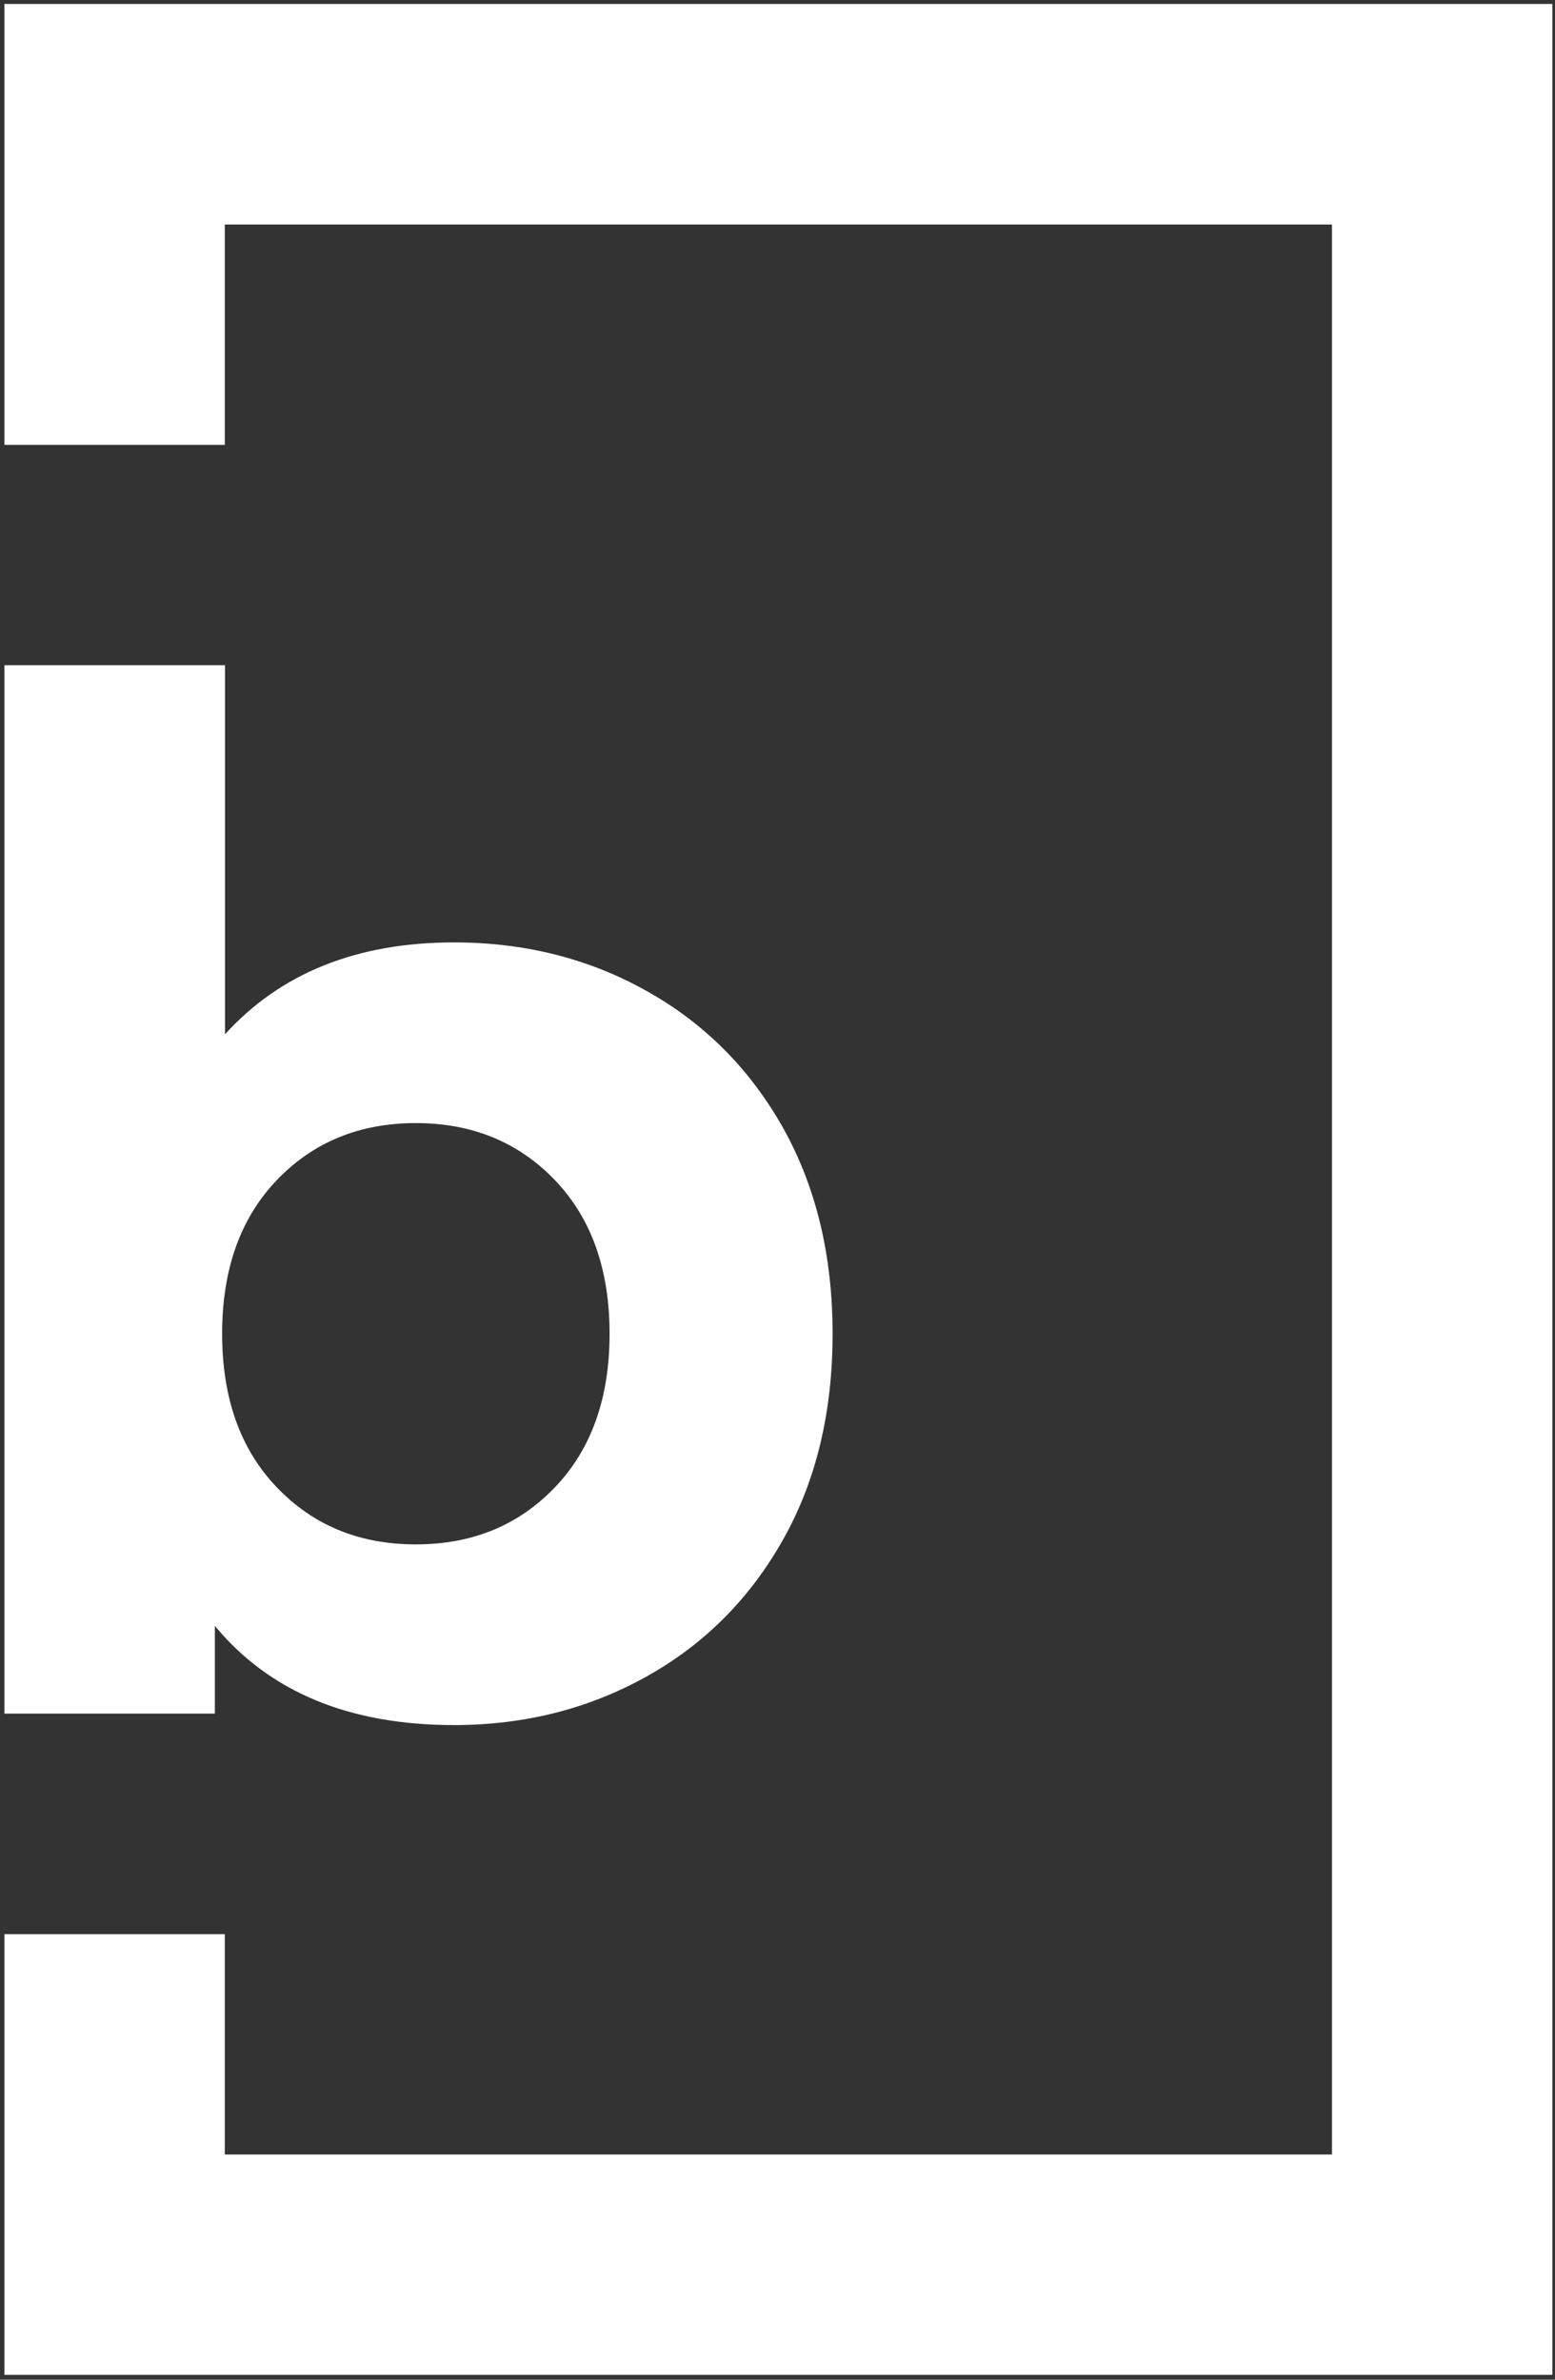
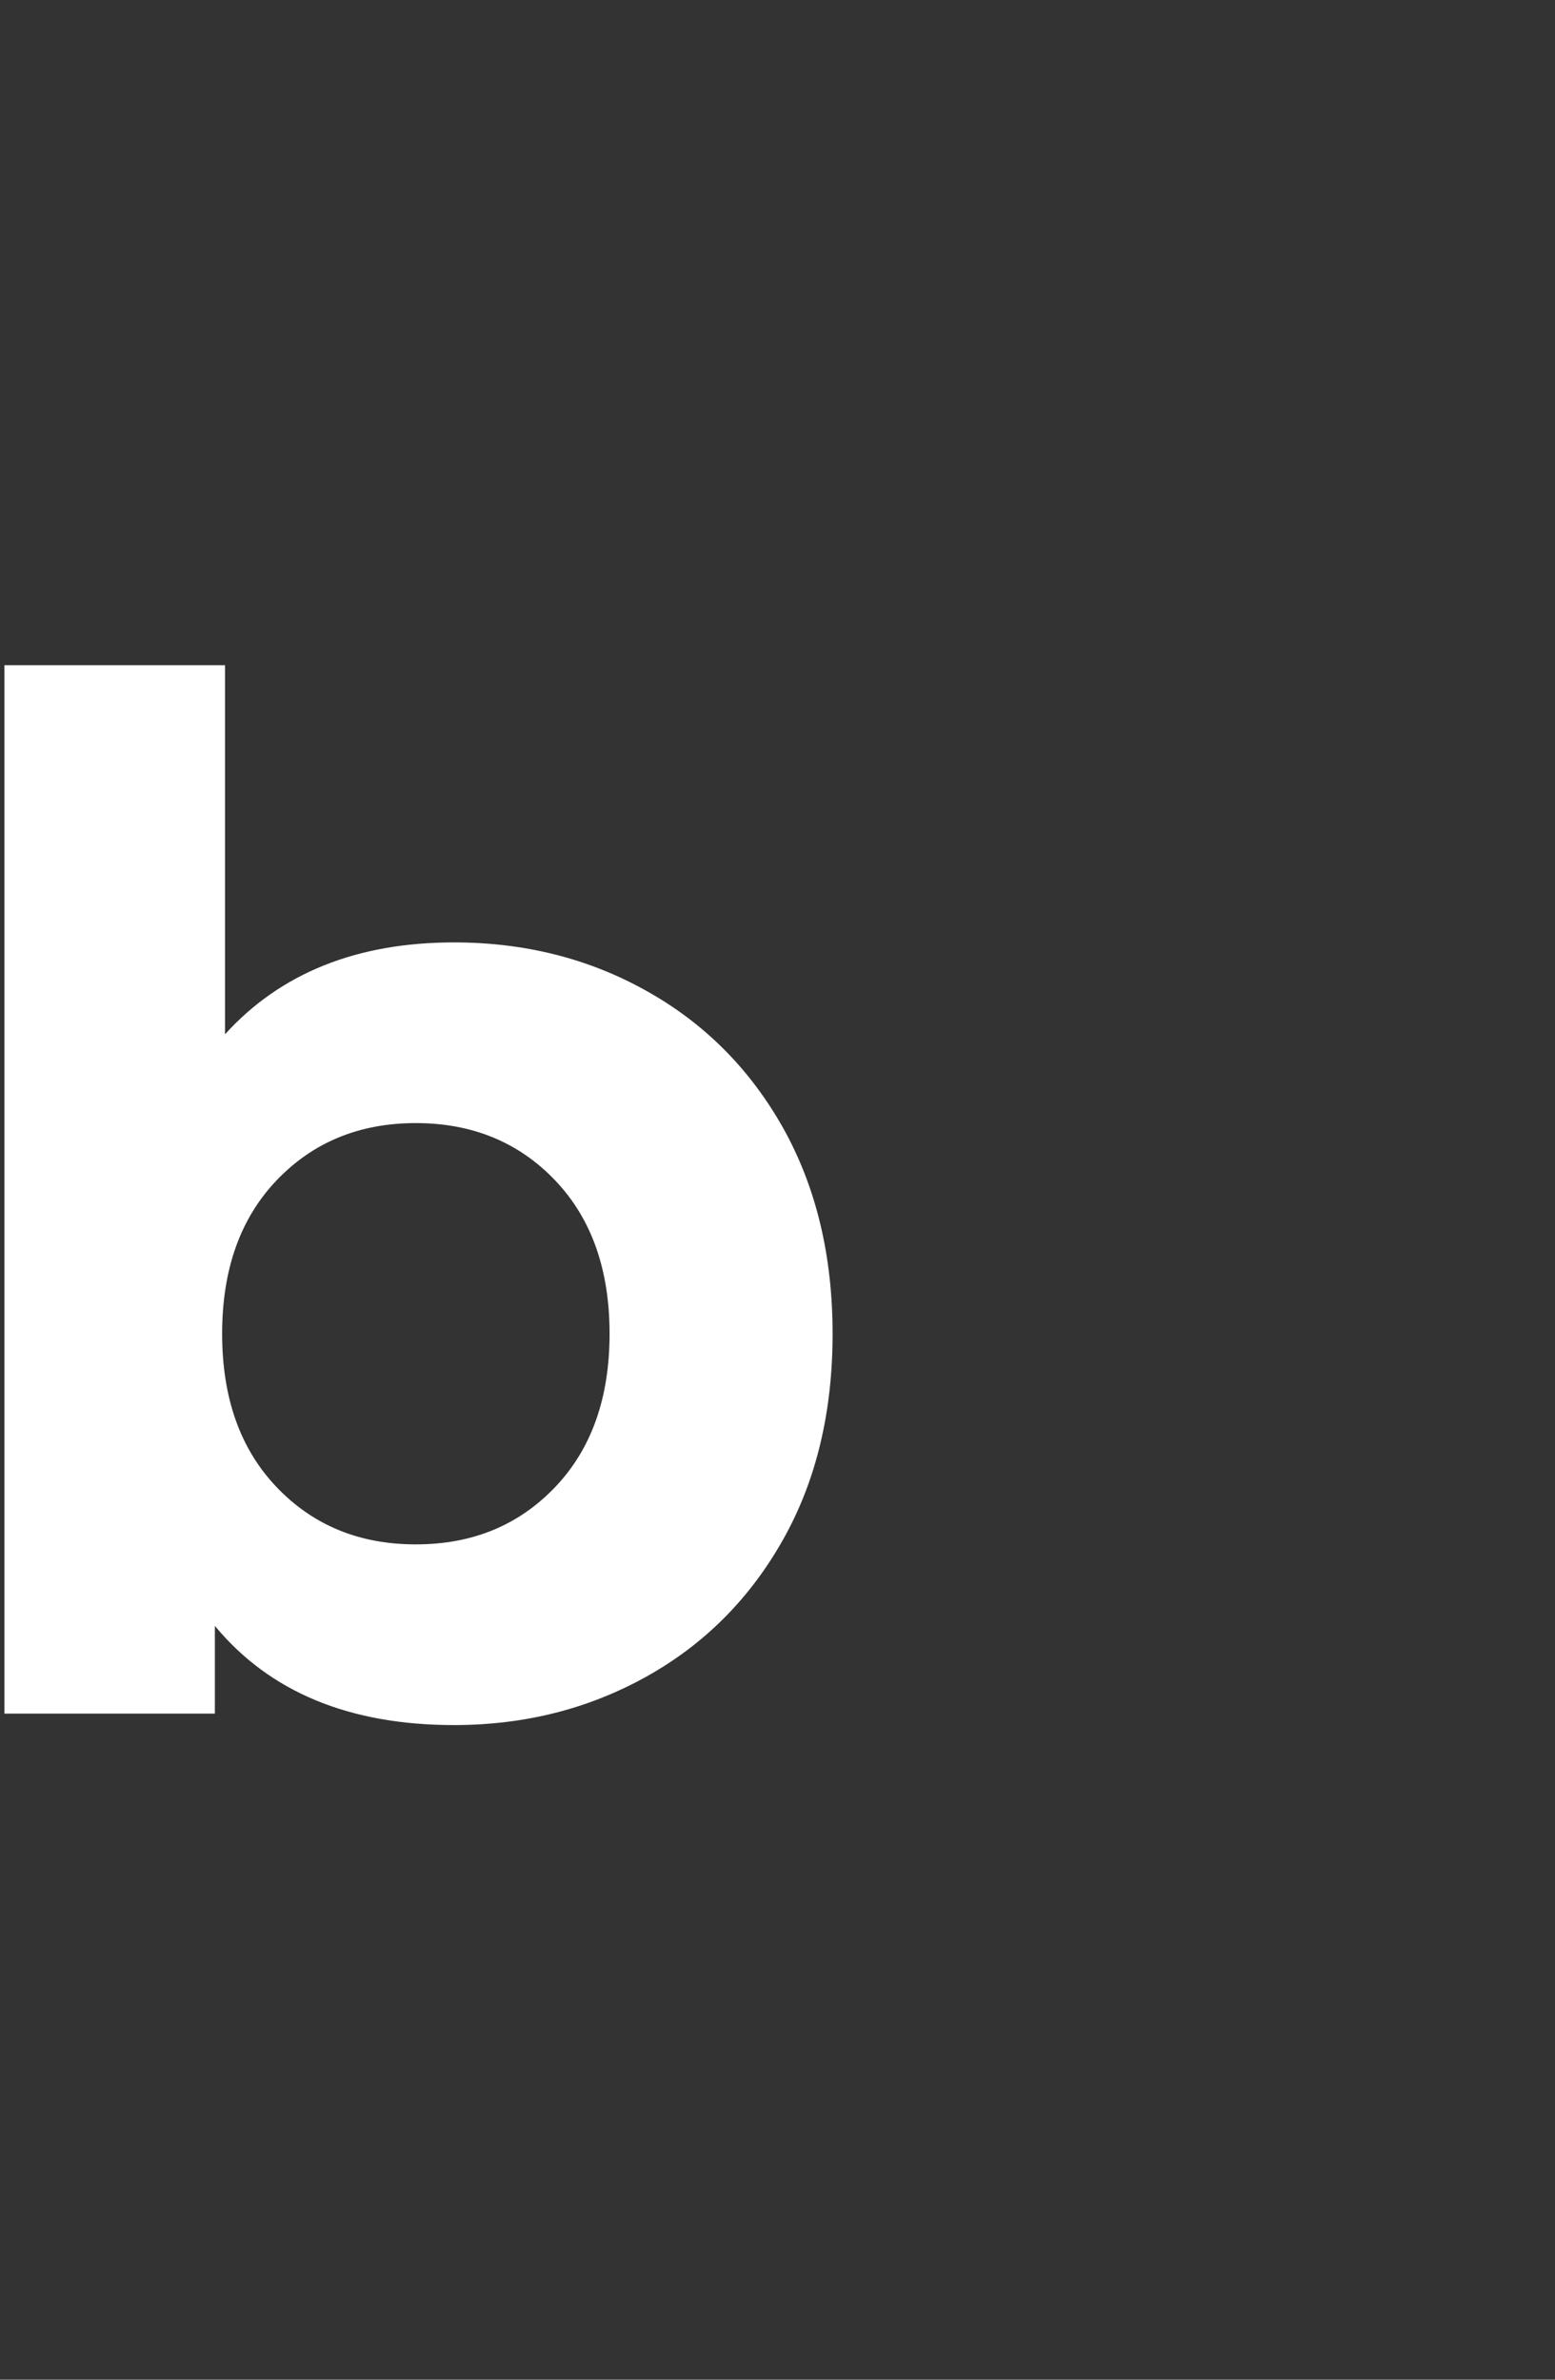
<svg xmlns="http://www.w3.org/2000/svg" version="1.1" id="Ebene_1" x="0px" y="0px" viewBox="0 0 705.6 1080" style="enable-background:new 0 0 705.6 1080;" xml:space="preserve">
  <rect x="0" y="0" width="705.6" height="1080" fill="#333333" stroke="none" />
  <style type="text/css">
	.st0{fill:#FFFFFF;}
</style>
  <g>
    <path class="st0" d="M97.6,738c24.8,29.9,60.9,44.9,108.4,44.9c32.1,0,61.2-7.4,87.5-22.1c26.3-14.7,46.9-35.5,61.9-62.2   c15-26.7,22.4-57.8,22.4-93.3c0-35.5-7.5-66.6-22.4-93.3c-15-26.7-35.6-47.5-61.9-62.2c-26.3-14.8-55.5-22.1-87.5-22.1   c-44,0-78.7,13.9-103.9,41.7V301.9H2v475.8h95.5V738z M125.5,535.7c16.5-17.3,37.5-26,63.2-26c25.6,0,46.7,8.7,63.2,26   c16.5,17.3,24.7,40.5,24.7,69.6c0,29.1-8.2,52.3-24.7,69.6c-16.5,17.3-37.5,26-63.2,26c-25.7,0-46.7-8.7-63.2-26   c-16.5-17.3-24.7-40.5-24.7-69.6C100.8,576.2,109,553,125.5,535.7z" />
-     <polygon class="st0" points="2,1.8 2,201.9 102,201.9 102,101.9 604.4,101.9 604.4,977.8 102,977.8 102,877.8 2,877.8 2,1077.8    704.4,1077.8 704.4,1.8  " />
  </g>
</svg>